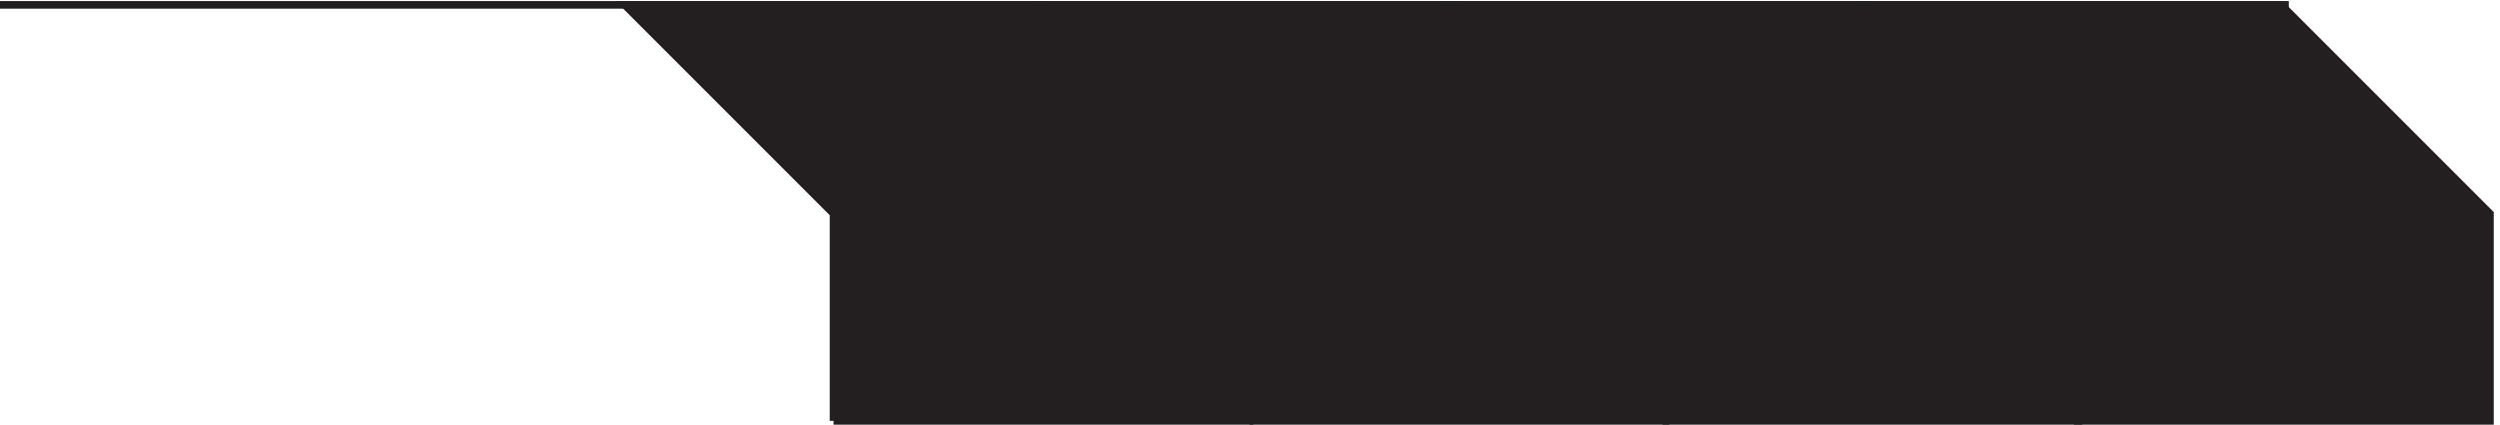
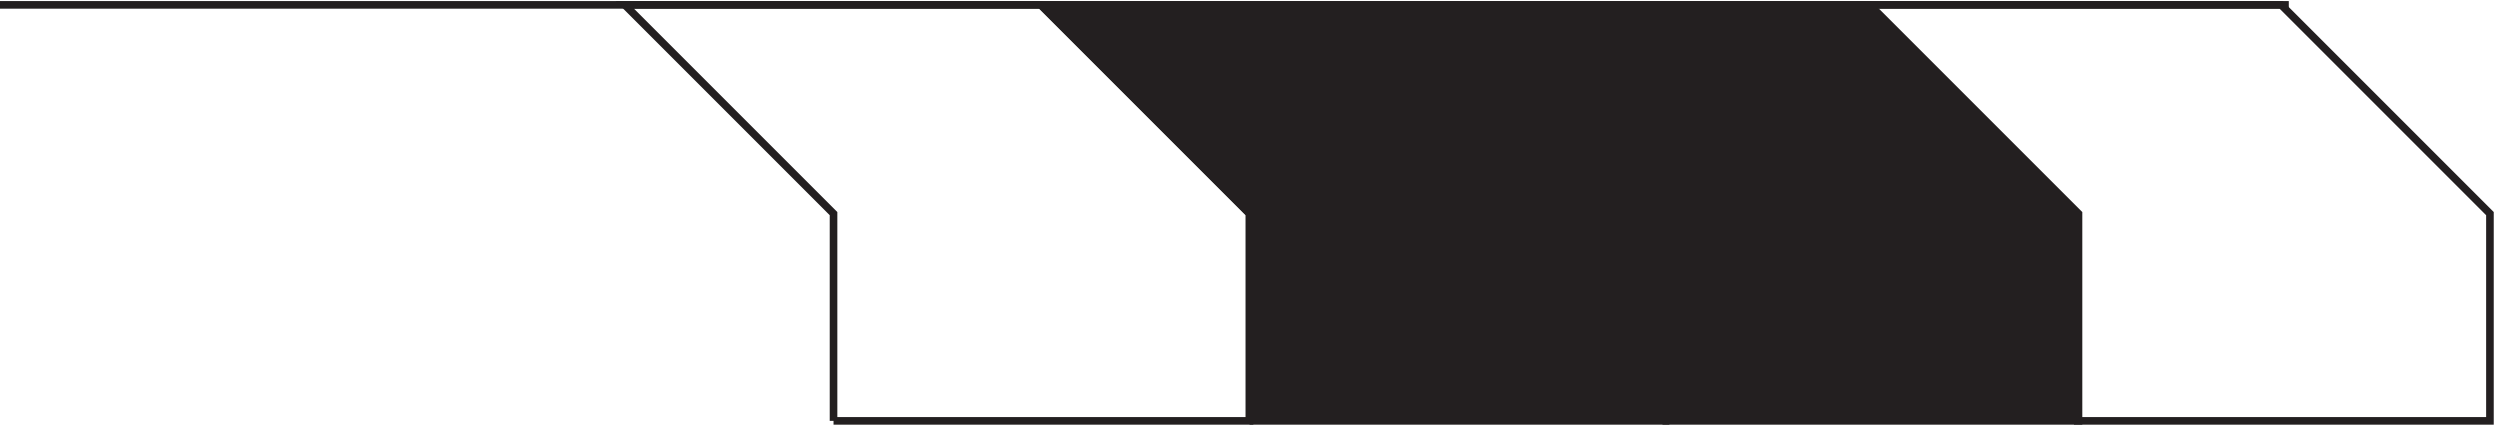
<svg xmlns="http://www.w3.org/2000/svg" xml:space="preserve" width="327.3" height="55.6">
  <path d="M3.332 412.664H2256.33" style="fill:none;stroke:#231f20;stroke-width:7.5;stroke-linecap:butt;stroke-linejoin:miter;stroke-miterlimit:10;stroke-dasharray:none;stroke-opacity:1" transform="matrix(.133 0 0 -.133 -.444 55.522)" />
-   <path d="M823.832 3.164v204l-205.5 205.5h409.498l205.5-205.5v-204H823.832" style="fill:#231f20;fill-opacity:1;fill-rule:evenodd;stroke:none" transform="matrix(.133 0 0 -.133 -.444 55.522)" />
  <path d="M823.832 3.164v204l-205.5 205.5h409.498l205.5-205.5v-204H823.832" style="fill:none;stroke:#231f20;stroke-width:7.5;stroke-linecap:butt;stroke-linejoin:miter;stroke-miterlimit:10;stroke-dasharray:none;stroke-opacity:1" transform="matrix(.133 0 0 -.133 -.444 55.522)" />
  <path d="M1233.33 3.164v204l-205.5 205.5h409.5l205.5-205.5v-204h-409.5" style="fill:#231f20;fill-opacity:1;fill-rule:evenodd;stroke:none" transform="matrix(.133 0 0 -.133 -.444 55.522)" />
  <path d="M1233.33 3.164v204l-205.5 205.5h409.5l205.5-205.5v-204h-409.5" style="fill:none;stroke:#231f20;stroke-width:7.5;stroke-linecap:butt;stroke-linejoin:miter;stroke-miterlimit:10;stroke-dasharray:none;stroke-opacity:1" transform="matrix(.133 0 0 -.133 -.444 55.522)" />
  <path d="M1639.83 3.164v204l-205.5 205.5h409.5l205.5-205.5v-204h-409.5" style="fill:#231f20;fill-opacity:1;fill-rule:evenodd;stroke:none" transform="matrix(.133 0 0 -.133 -.444 55.522)" />
  <path d="M1639.83 3.164v204l-205.5 205.5h409.5l205.5-205.5v-204h-409.5" style="fill:none;stroke:#231f20;stroke-width:7.5;stroke-linecap:butt;stroke-linejoin:miter;stroke-miterlimit:10;stroke-dasharray:none;stroke-opacity:1" transform="matrix(.133 0 0 -.133 -.444 55.522)" />
-   <path d="M2044.83 3.164v204l-205.5 205.5h409.5l205.5-205.5v-204h-409.5" style="fill:#231f20;fill-opacity:1;fill-rule:evenodd;stroke:none" transform="matrix(.133 0 0 -.133 -.444 55.522)" />
  <path d="M2044.83 3.164v204l-205.5 205.5h409.5l205.5-205.5v-204h-409.5" style="fill:none;stroke:#231f20;stroke-width:7.5;stroke-linecap:butt;stroke-linejoin:miter;stroke-miterlimit:10;stroke-dasharray:none;stroke-opacity:1" transform="matrix(.133 0 0 -.133 -.444 55.522)" />
</svg>